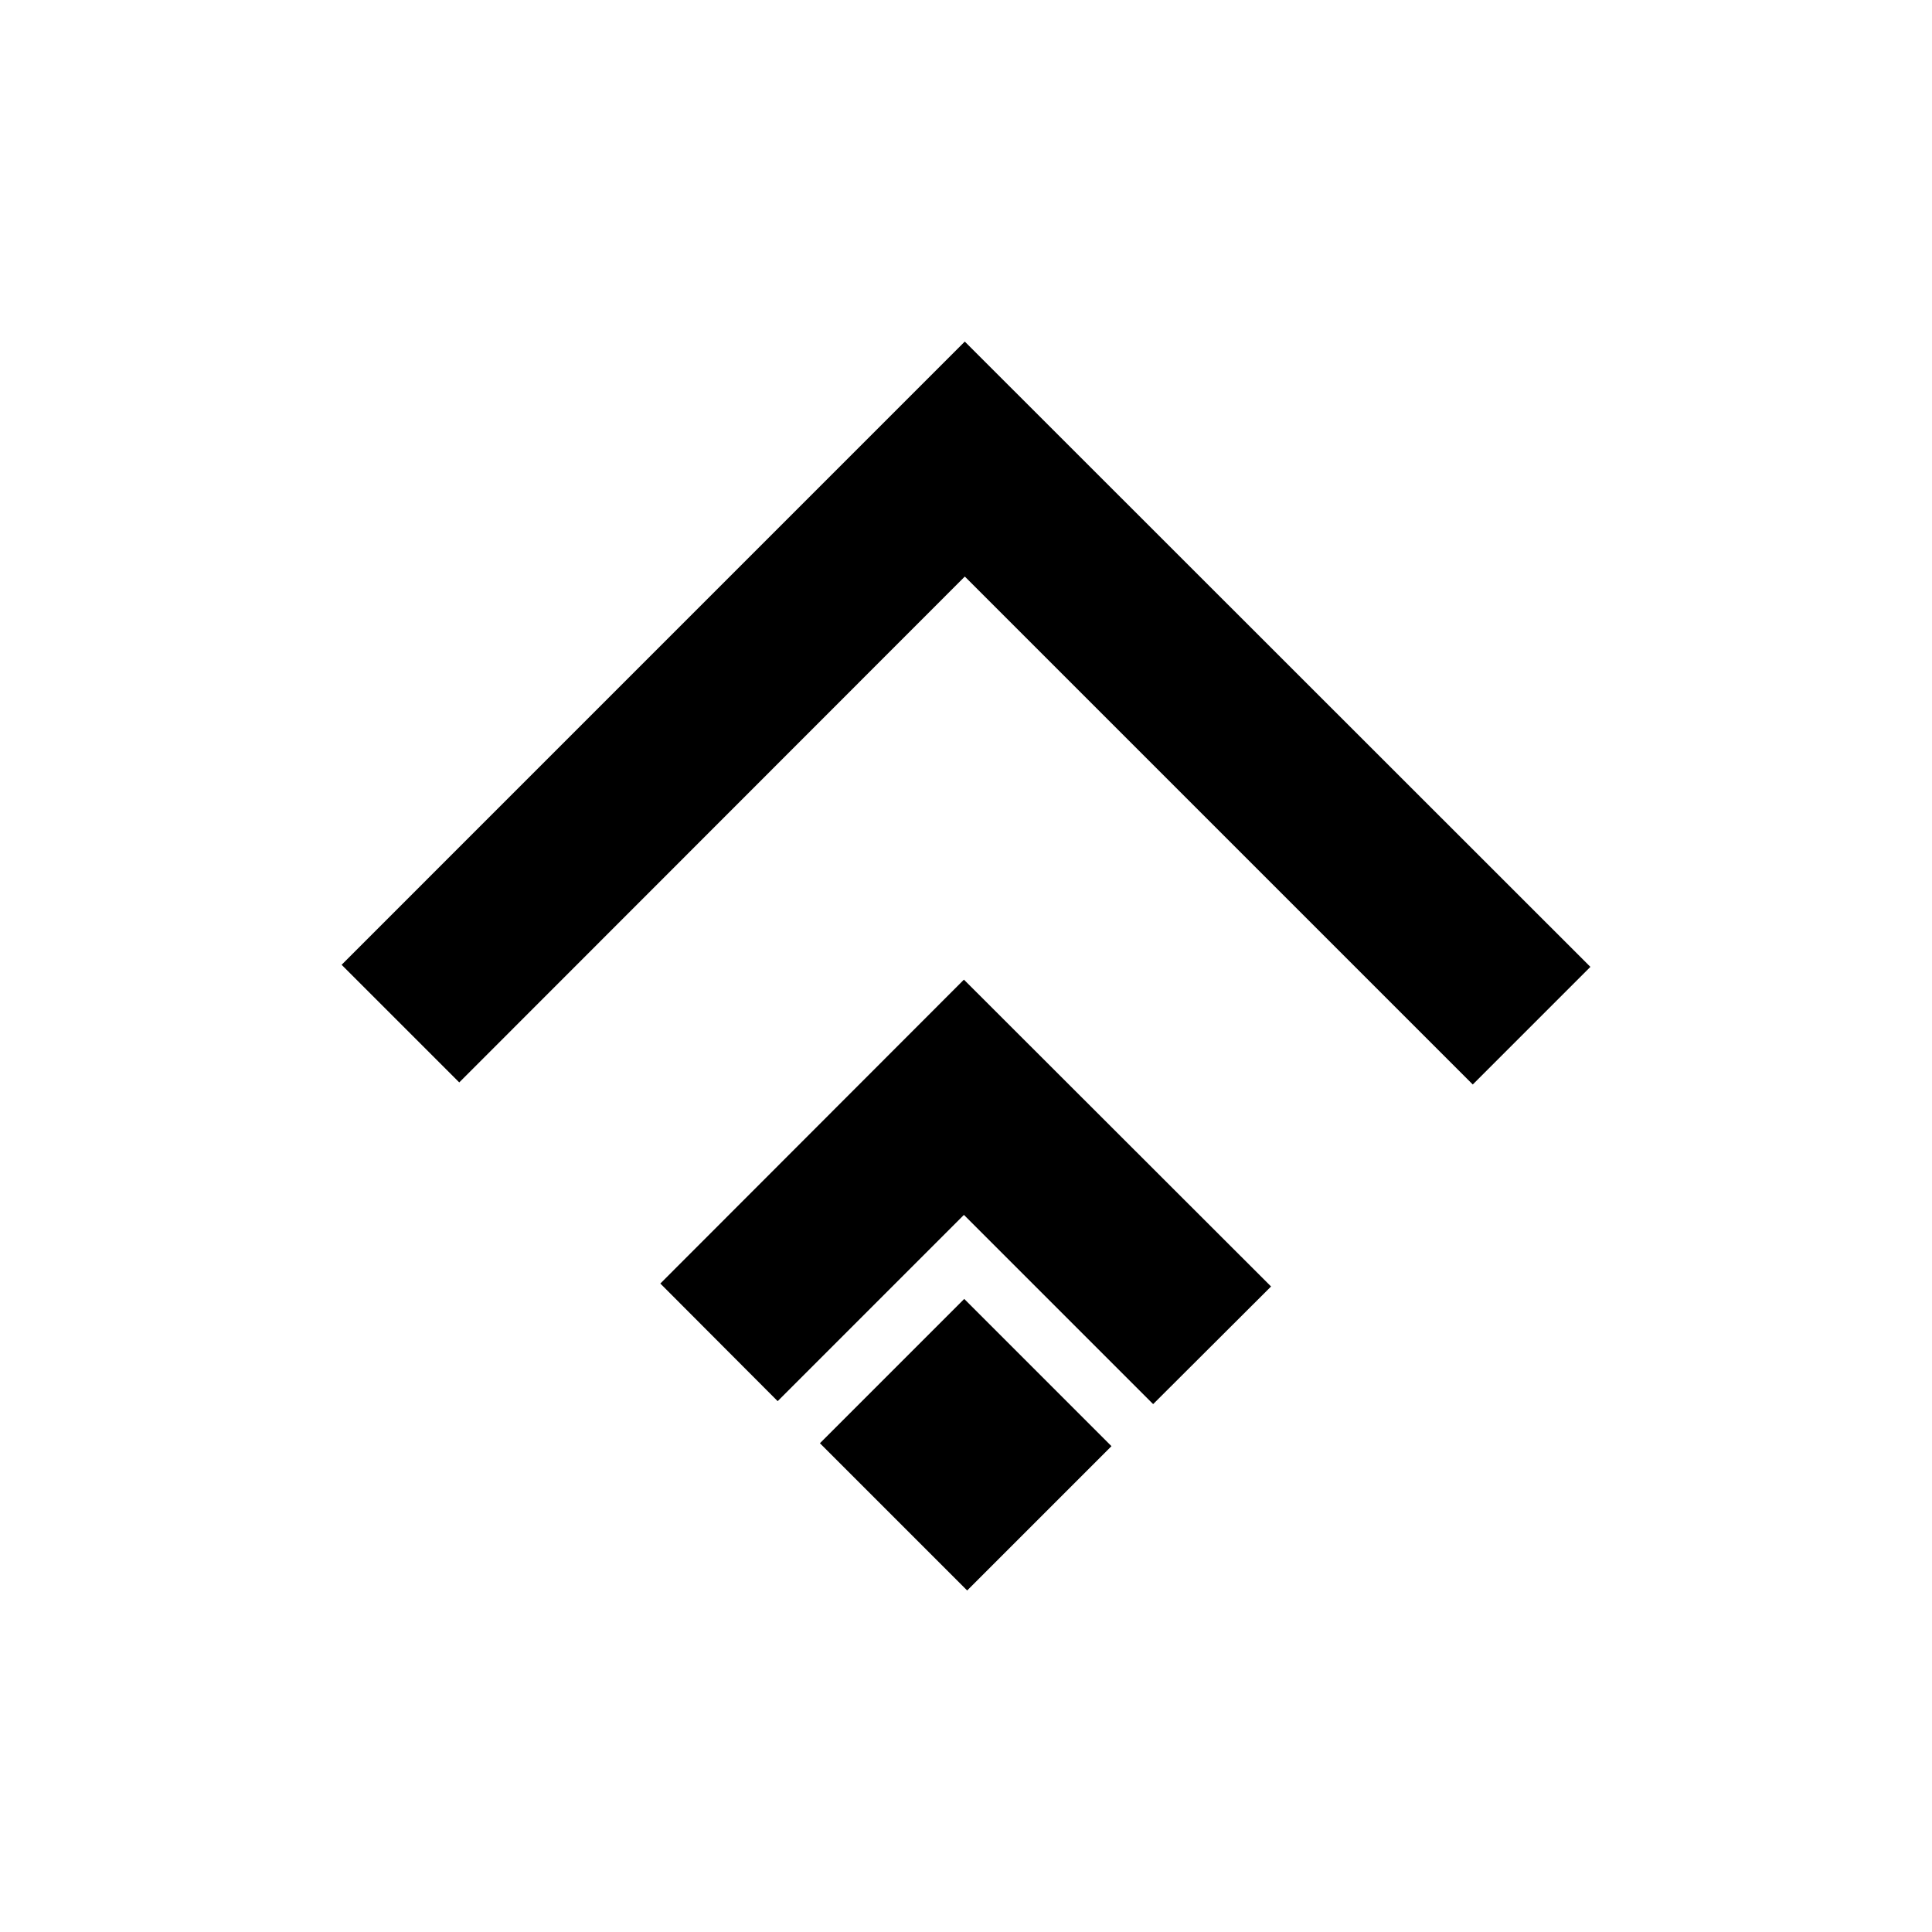
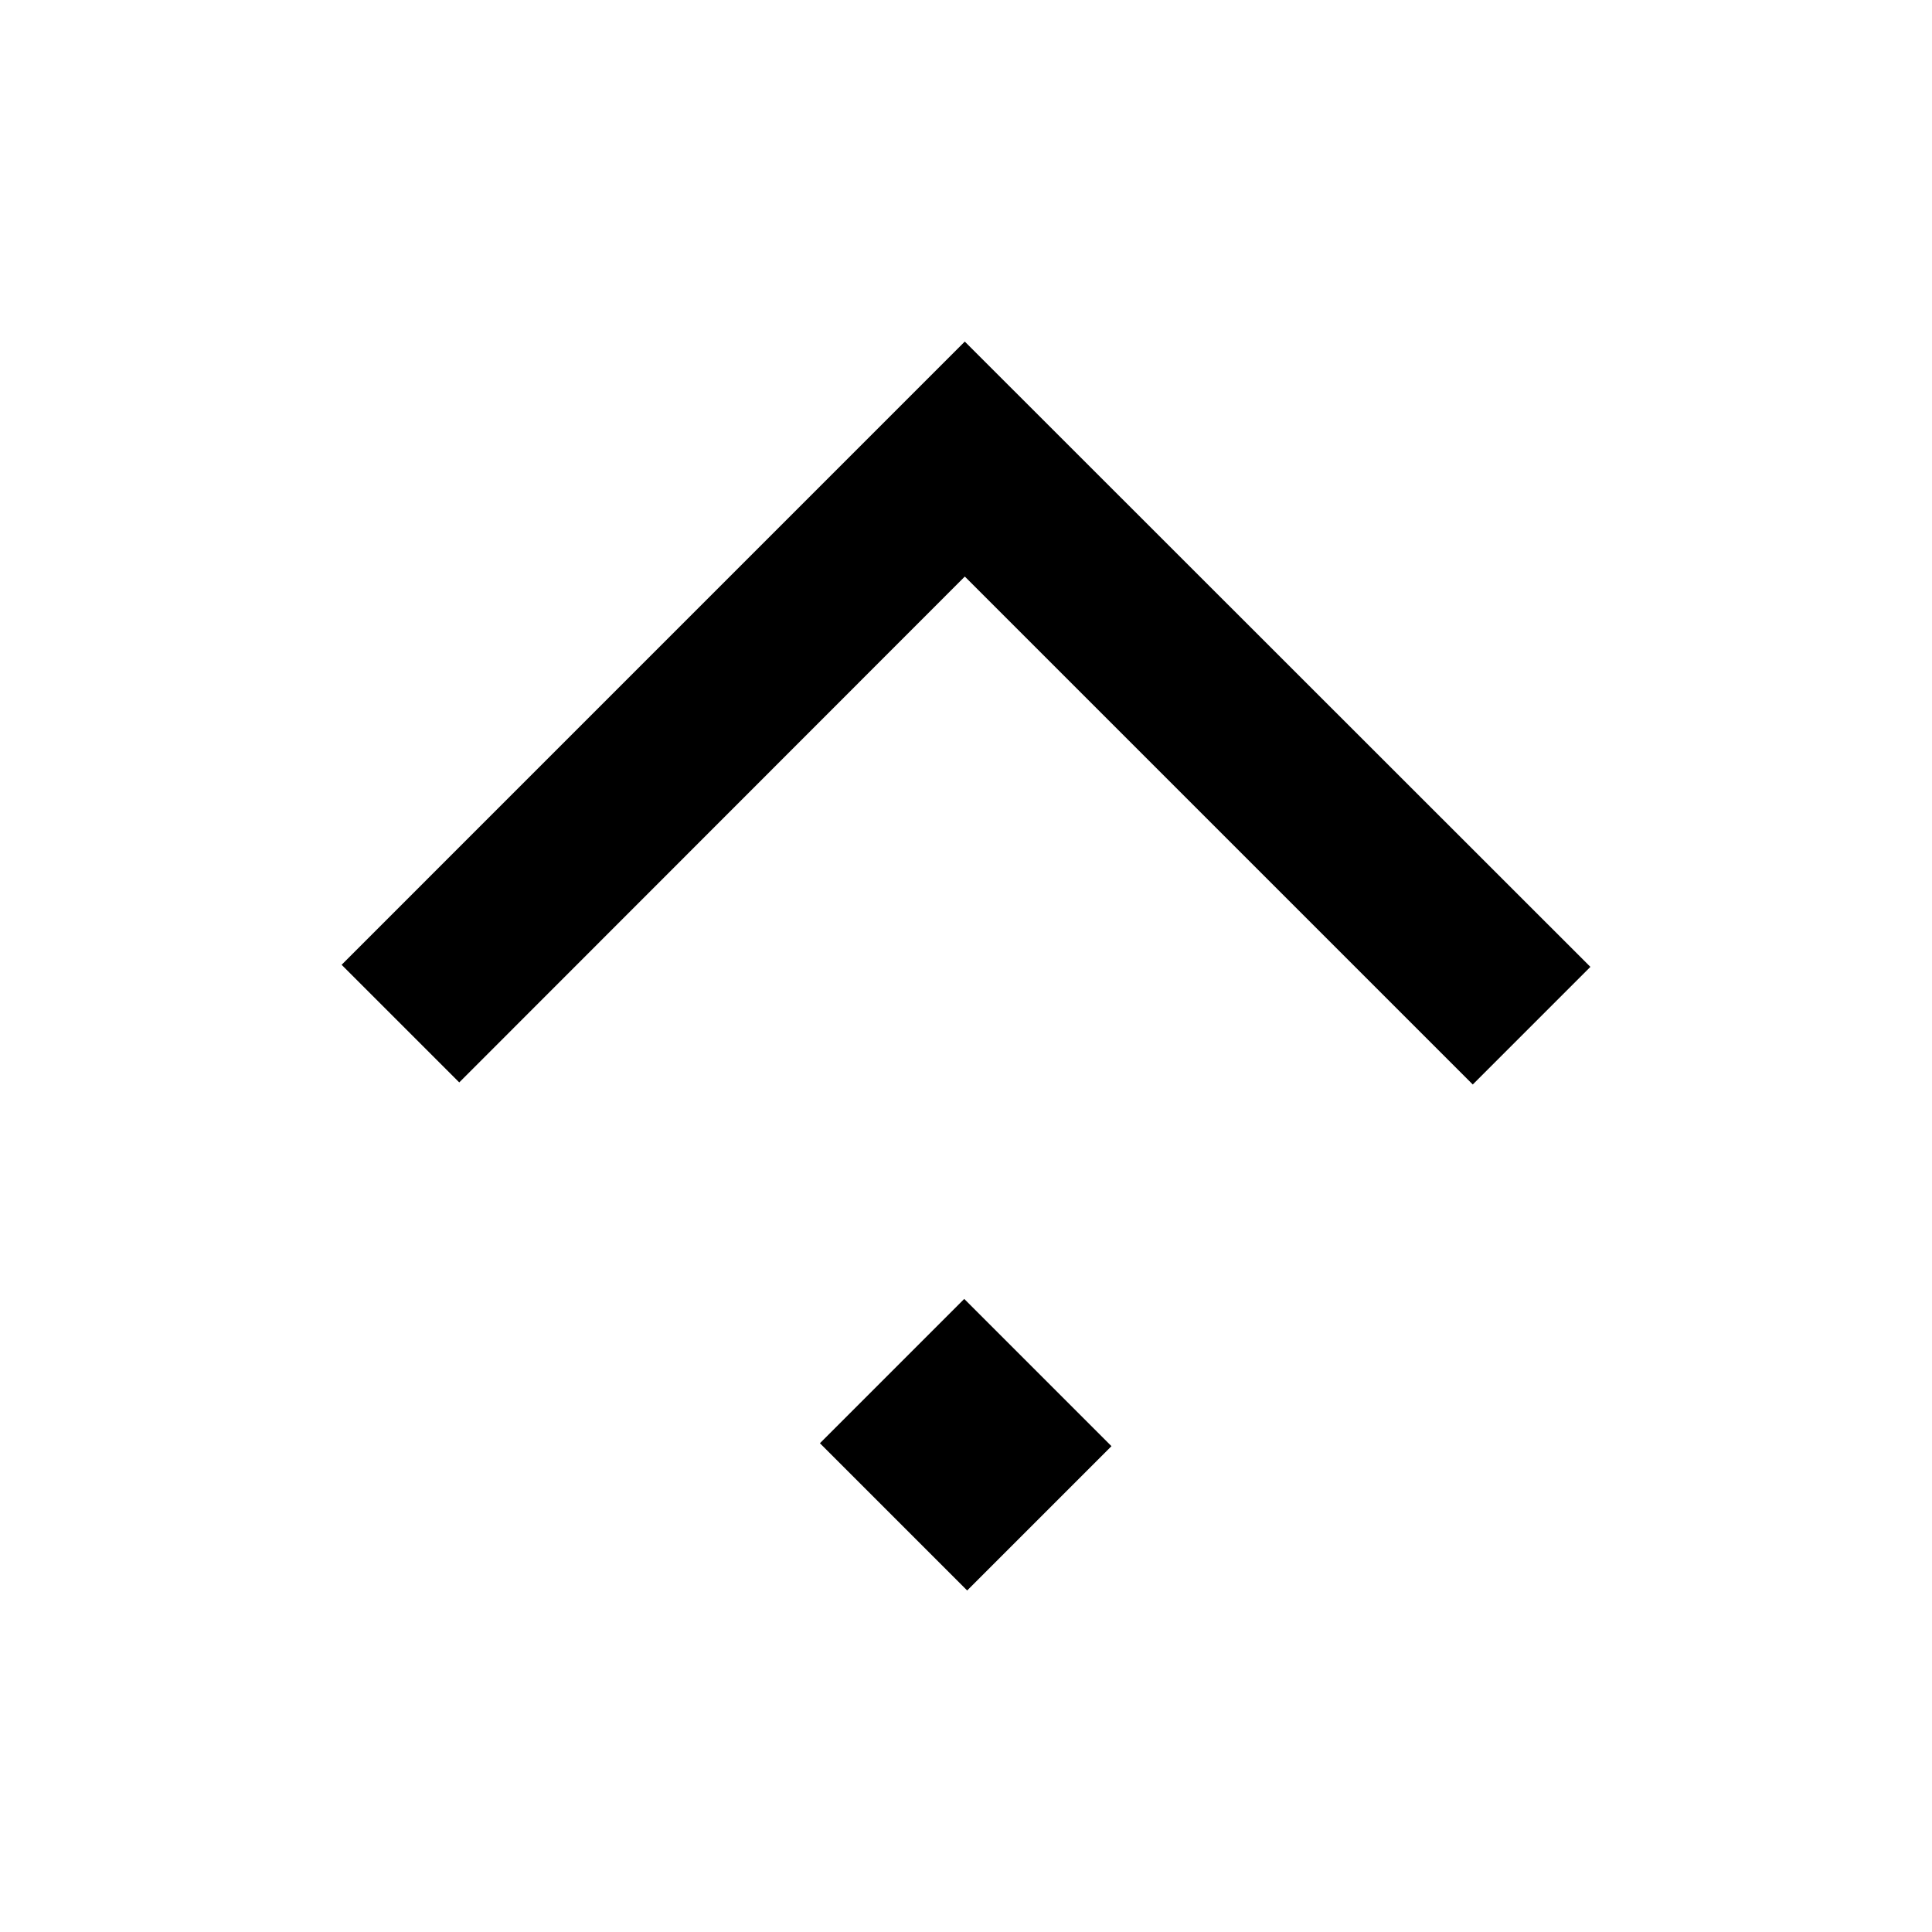
<svg xmlns="http://www.w3.org/2000/svg" fill="#000000" width="800px" height="800px" version="1.1" viewBox="144 144 512 512">
  <g>
    <path d="m234.53 399.68 31.176 31.172 133.98-134.06 134.61 134.61 31.172-31.172-165.79-165.71z" />
-     <path d="m399.45 465.96 50.145 50.145 31.25-31.172-81.395-81.316-80.453 80.531 31.094 31.172z" />
    <path d="m361.29 526.47 38.242-38.242 39.02 39.02-38.242 38.242z" />
  </g>
</svg>